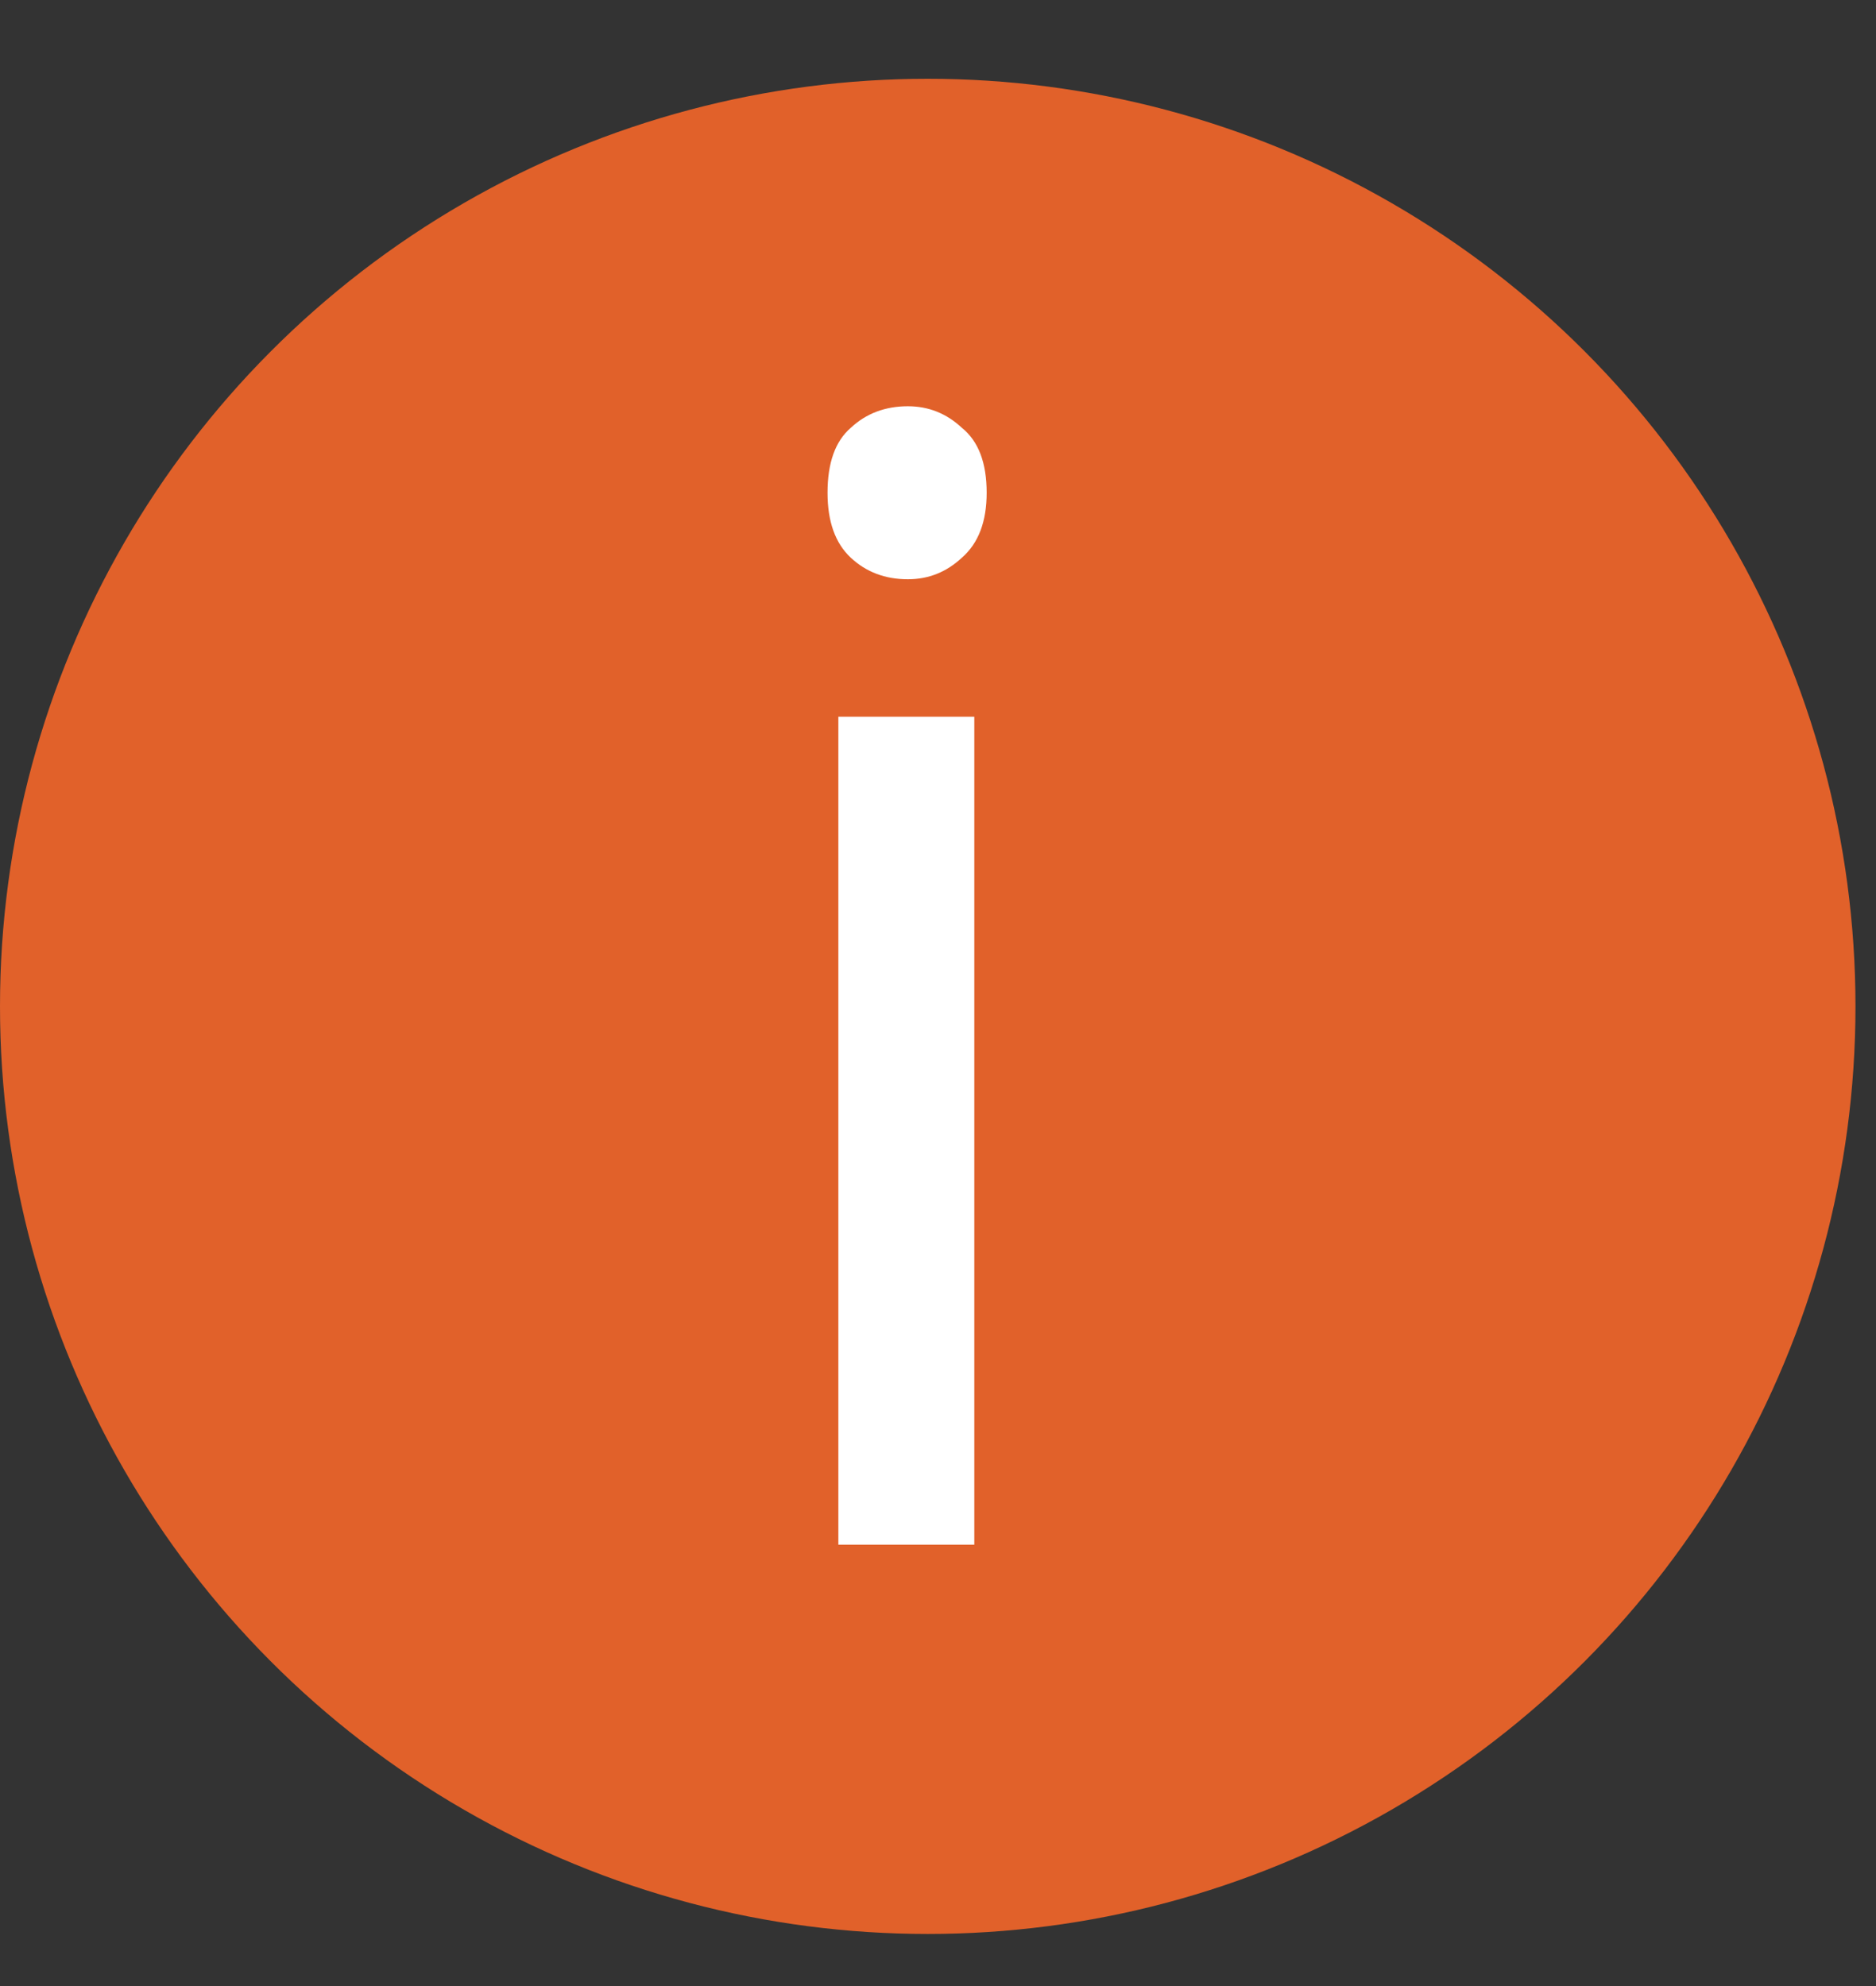
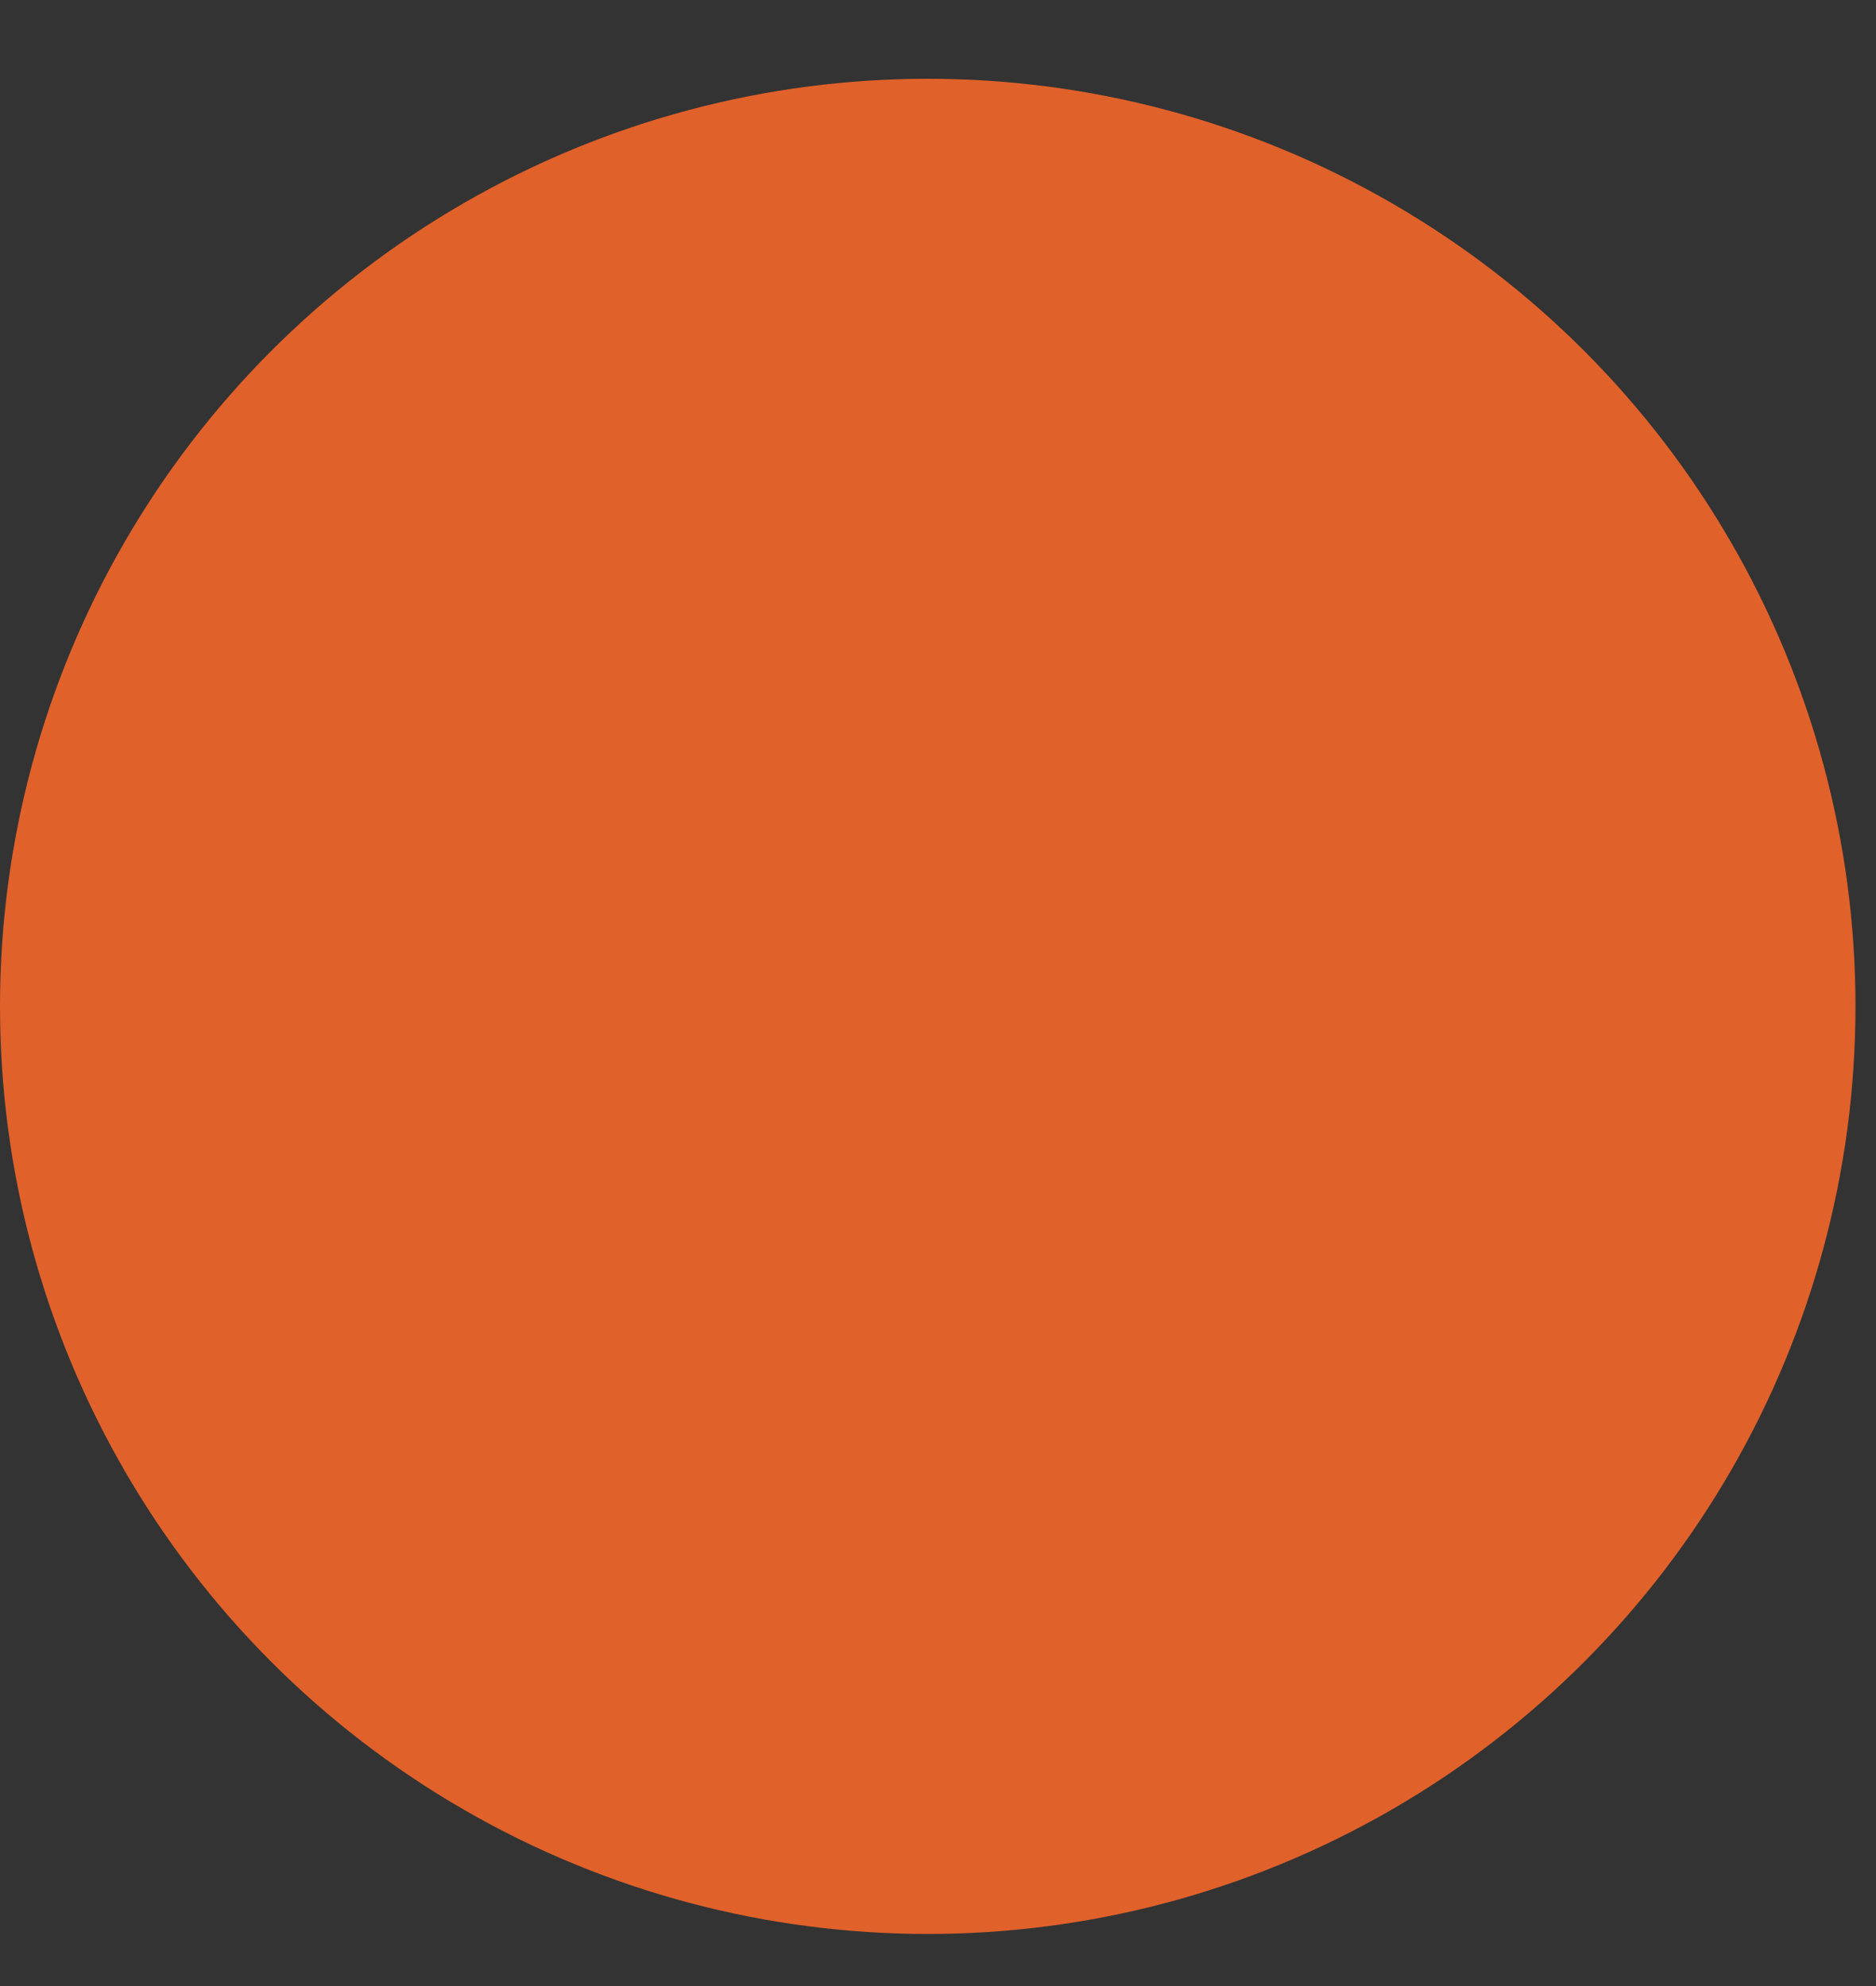
<svg xmlns="http://www.w3.org/2000/svg" width="17" height="18" viewBox="0 0 17 18" fill="none">
  <rect x="0" y="0" width="17" height="18" fill="#333333" stroke="none" />
  <circle cx="8.407" cy="9.121" r="8.407" fill="#E1612A" />
-   <path d="M8.829 6.496V14H7.597V6.496H8.829ZM8.227 3.682C8.414 3.682 8.577 3.747 8.717 3.878C8.867 3.999 8.941 4.195 8.941 4.466C8.941 4.727 8.867 4.923 8.717 5.054C8.577 5.185 8.414 5.25 8.227 5.25C8.022 5.25 7.849 5.185 7.709 5.054C7.569 4.923 7.499 4.727 7.499 4.466C7.499 4.195 7.569 3.999 7.709 3.878C7.849 3.747 8.022 3.682 8.227 3.682Z" fill="white" />
</svg>